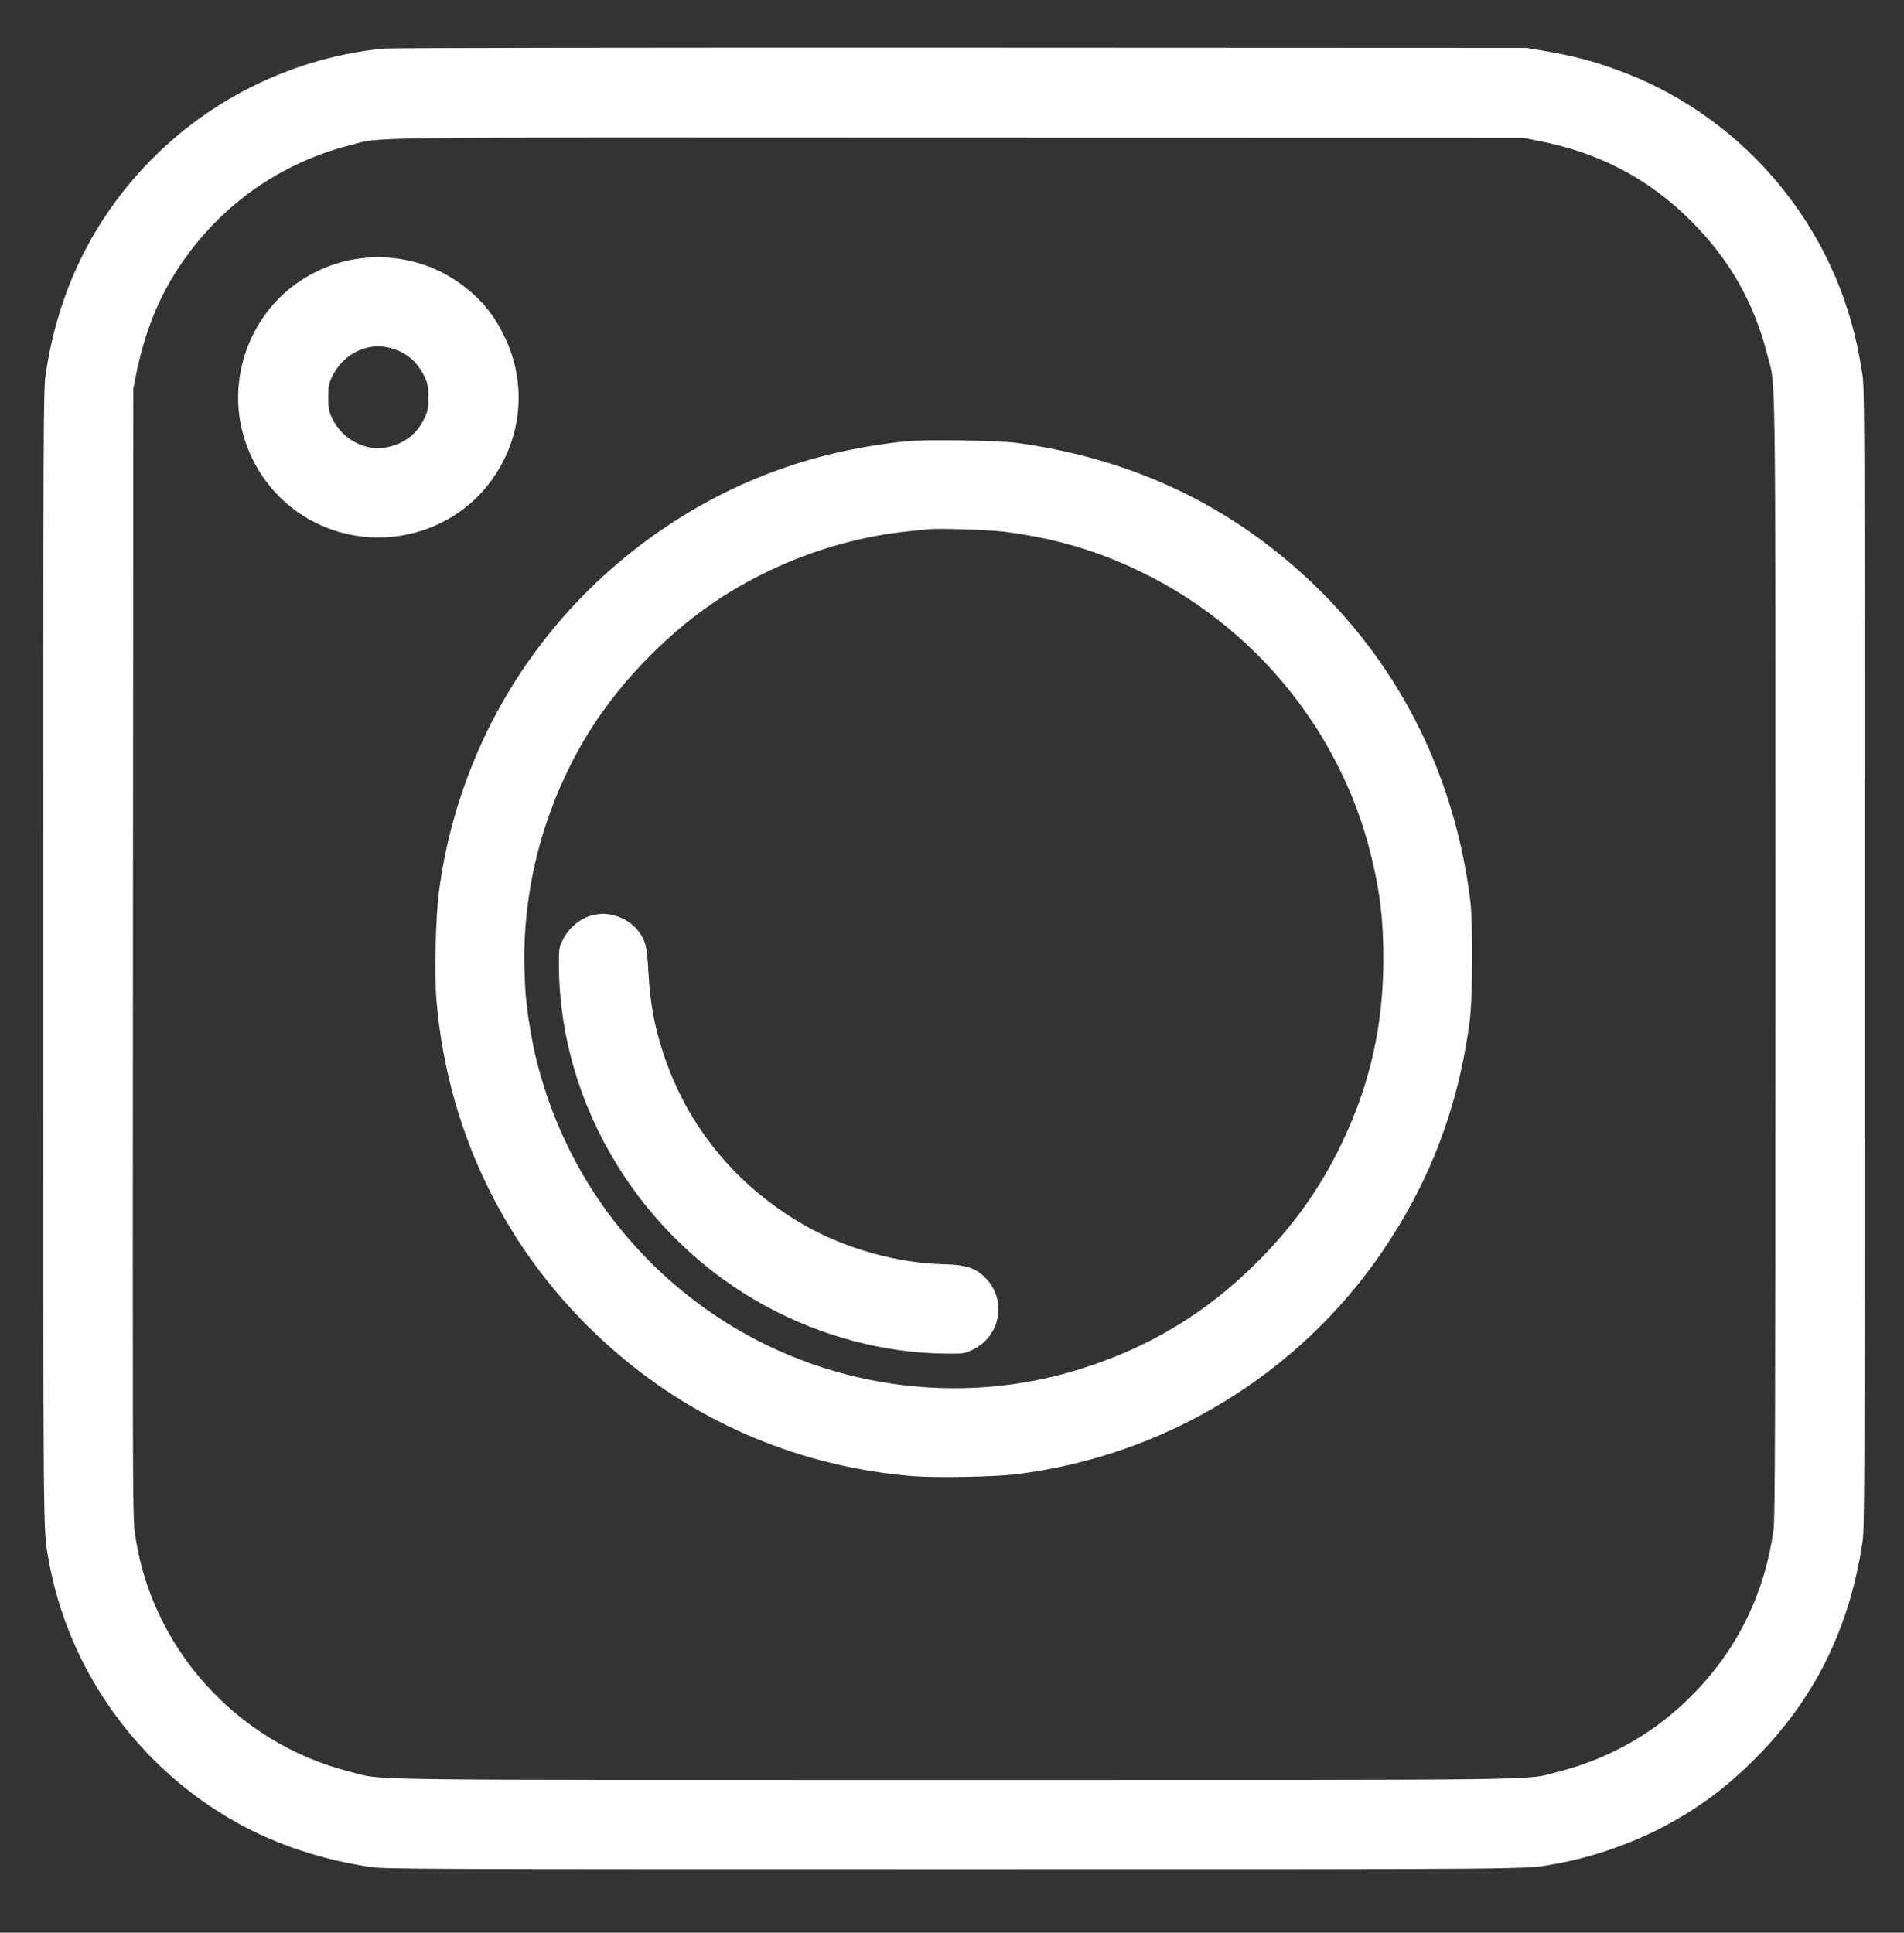
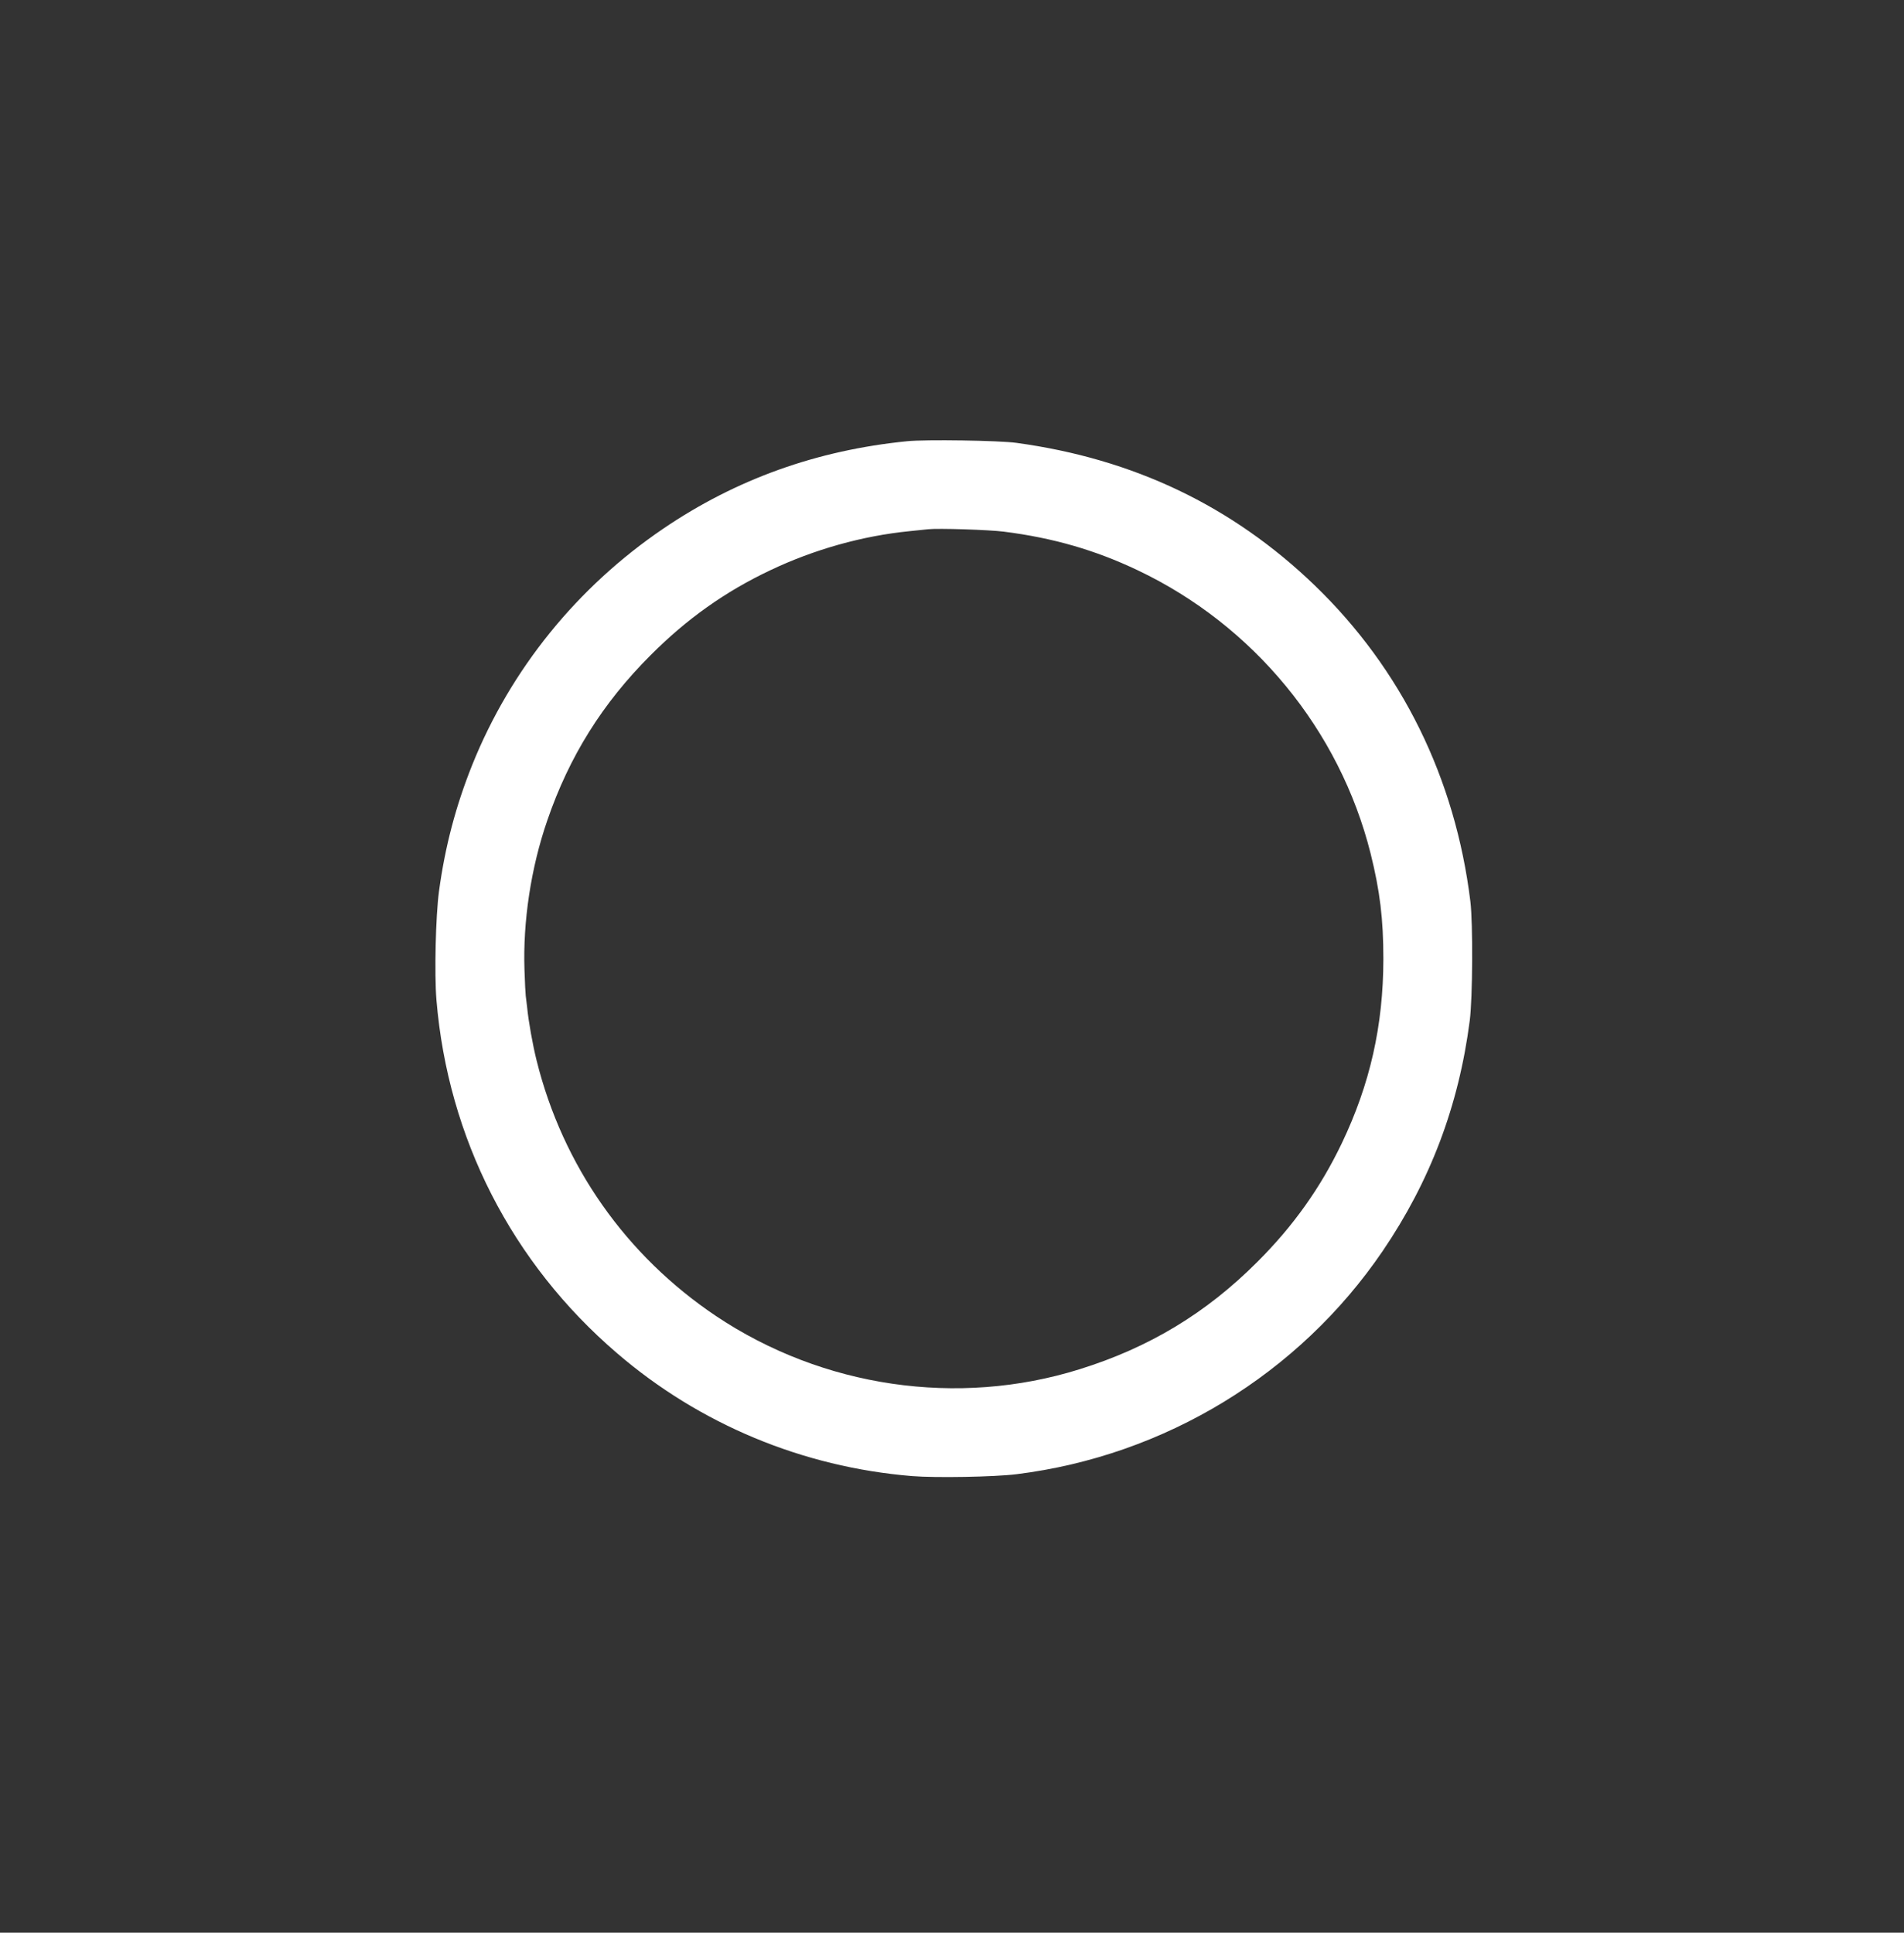
<svg xmlns="http://www.w3.org/2000/svg" viewBox="0 -0.355 1503.216 1525.834">
  <rect x="0" y="-0.355" width="1503.216" height="1525.834" fill="#333333" stroke="none" />
  <g transform="matrix(0.1, 0, 0, -0.1, -1183.323, 2692.889)" fill="#000000" stroke="none">
-     <path d="M14865 26549 c-695 -67 -1356 -384 -1846 -886 -453 -464 -730 -1032 -826 -1693 -17 -119 -18 -335 -18 -4605 0 -4710 -2 -4499 42 -4745 153 -870 707 -1643 1488 -2078 311 -173 676 -294 1055 -349 119 -17 335 -18 4605 -18 4710 0 4499 -2 4745 42 306 53 644 174 915 325 249 139 452 293 661 502 471 471 748 1028 851 1711 17 114 18 328 18 4610 0 4282 -1 4496 -18 4610 -10 66 -29 172 -43 235 -216 1005 -948 1837 -1914 2178 -197 70 -335 105 -570 145 l-125 21 -4465 2 c-2456 1 -4505 -2 -4555 -7z m9107 -727 c486 -94 874 -297 1214 -636 300 -300 494 -640 599 -1050 70 -276 65 100 65 -4774 0 -3718 -3 -4413 -14 -4502 -67 -494 -277 -932 -621 -1288 -295 -307 -663 -521 -1079 -627 -276 -70 99 -65 -4771 -65 -4867 0 -4491 -5 -4769 65 -904 228 -1586 994 -1701 1910 -14 118 -15 525 -12 4570 l3 4440 21 107 c62 308 163 573 308 803 319 508 803 862 1379 1010 266 68 -109 63 4806 61 l4455 -1 117 -23z" style="fill: rgb(255, 255, 255);" />
-     <path d="M14730 24898 c-205 -15 -410 -93 -581 -222 -342 -258 -505 -708 -408 -1126 87 -374 354 -674 713 -799 440 -154 936 -14 1225 344 271 338 325 785 141 1172 -81 172 -177 292 -323 404 -218 169 -485 248 -767 227z m185 -713 c123 -32 212 -106 269 -225 28 -59 31 -74 31 -165 0 -92 -3 -106 -32 -167 -58 -123 -161 -201 -300 -228 -166 -33 -350 66 -427 229 -28 60 -31 75 -31 166 0 91 3 106 31 165 53 111 150 193 264 224 72 19 123 19 195 1z" style="fill: rgb(255, 255, 255);" />
    <path d="M18995 23449 c-712 -71 -1349 -299 -1925 -690 -680 -462 -1204 -1109 -1508 -1864 -130 -325 -215 -645 -263 -1000 -26 -194 -37 -651 -20 -857 91 -1090 594 -2076 1426 -2789 653 -561 1465 -899 2329 -970 186 -15 650 -7 826 15 1172 146 2229 791 2889 1761 376 553 601 1147 688 1820 23 178 26 766 5 940 -119 974 -543 1834 -1229 2496 -651 627 -1430 999 -2354 1125 -135 19 -723 28 -864 13z m765 -714 c387 -49 720 -145 1056 -305 914 -434 1593 -1260 1838 -2235 74 -297 101 -518 101 -835 -1 -525 -105 -986 -328 -1453 -168 -351 -383 -654 -667 -937 -404 -405 -855 -677 -1405 -848 -961 -300 -2026 -143 -2868 420 -711 477 -1210 1186 -1417 2017 -31 123 -65 314 -75 421 -4 36 -9 76 -11 90 -2 14 -7 106 -10 205 -13 382 51 807 180 1180 173 505 436 926 816 1305 286 287 589 502 944 670 347 165 728 272 1101 309 61 6 126 13 145 15 78 9 483 -4 600 -19z" style="fill: rgb(255, 255, 255);" />
-     <path d="M16524 19710 c-105 -21 -202 -101 -251 -205 -27 -58 -28 -66 -27 -205 9 -1102 651 -2150 1644 -2685 439 -236 931 -365 1410 -369 139 -1 147 0 205 27 260 121 285 465 45 623 -52 34 -137 53 -252 55 -371 6 -792 123 -1116 310 -539 309 -928 786 -1116 1367 -70 218 -101 390 -115 653 -9 173 -21 221 -69 289 -47 66 -118 114 -199 135 -62 16 -96 17 -159 5z" style="fill: rgb(255, 255, 255);" />
  </g>
</svg>